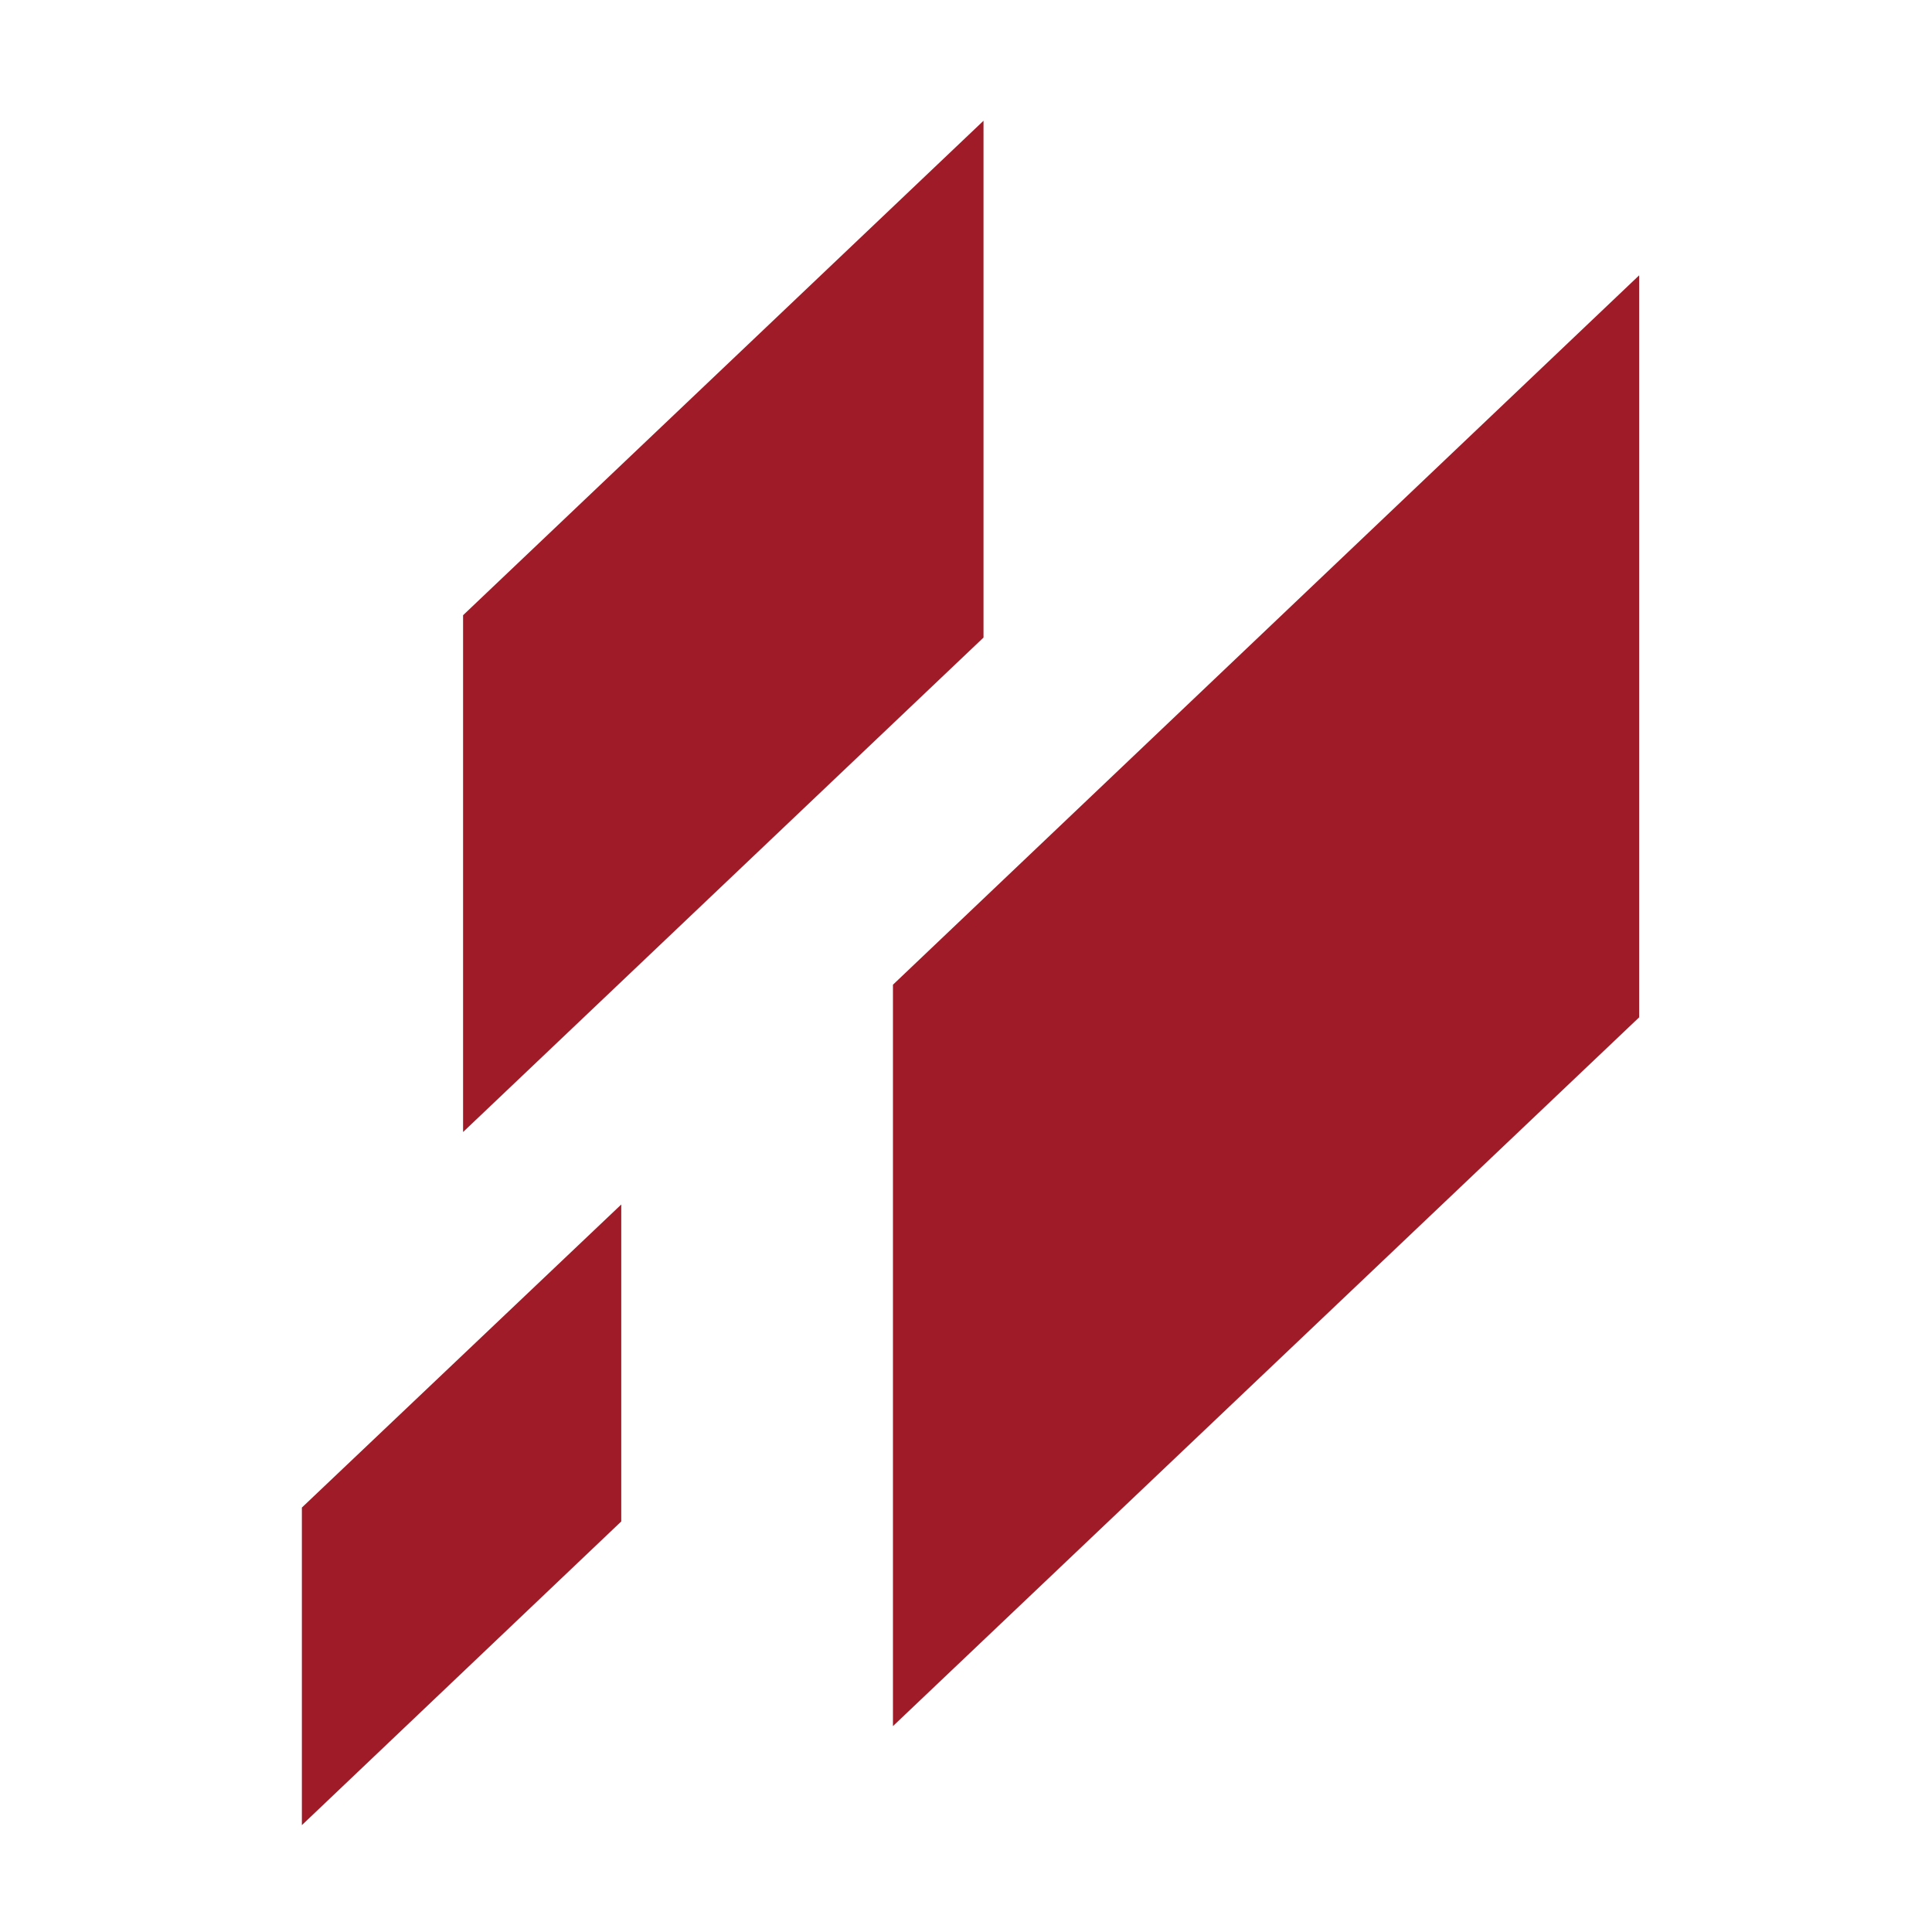
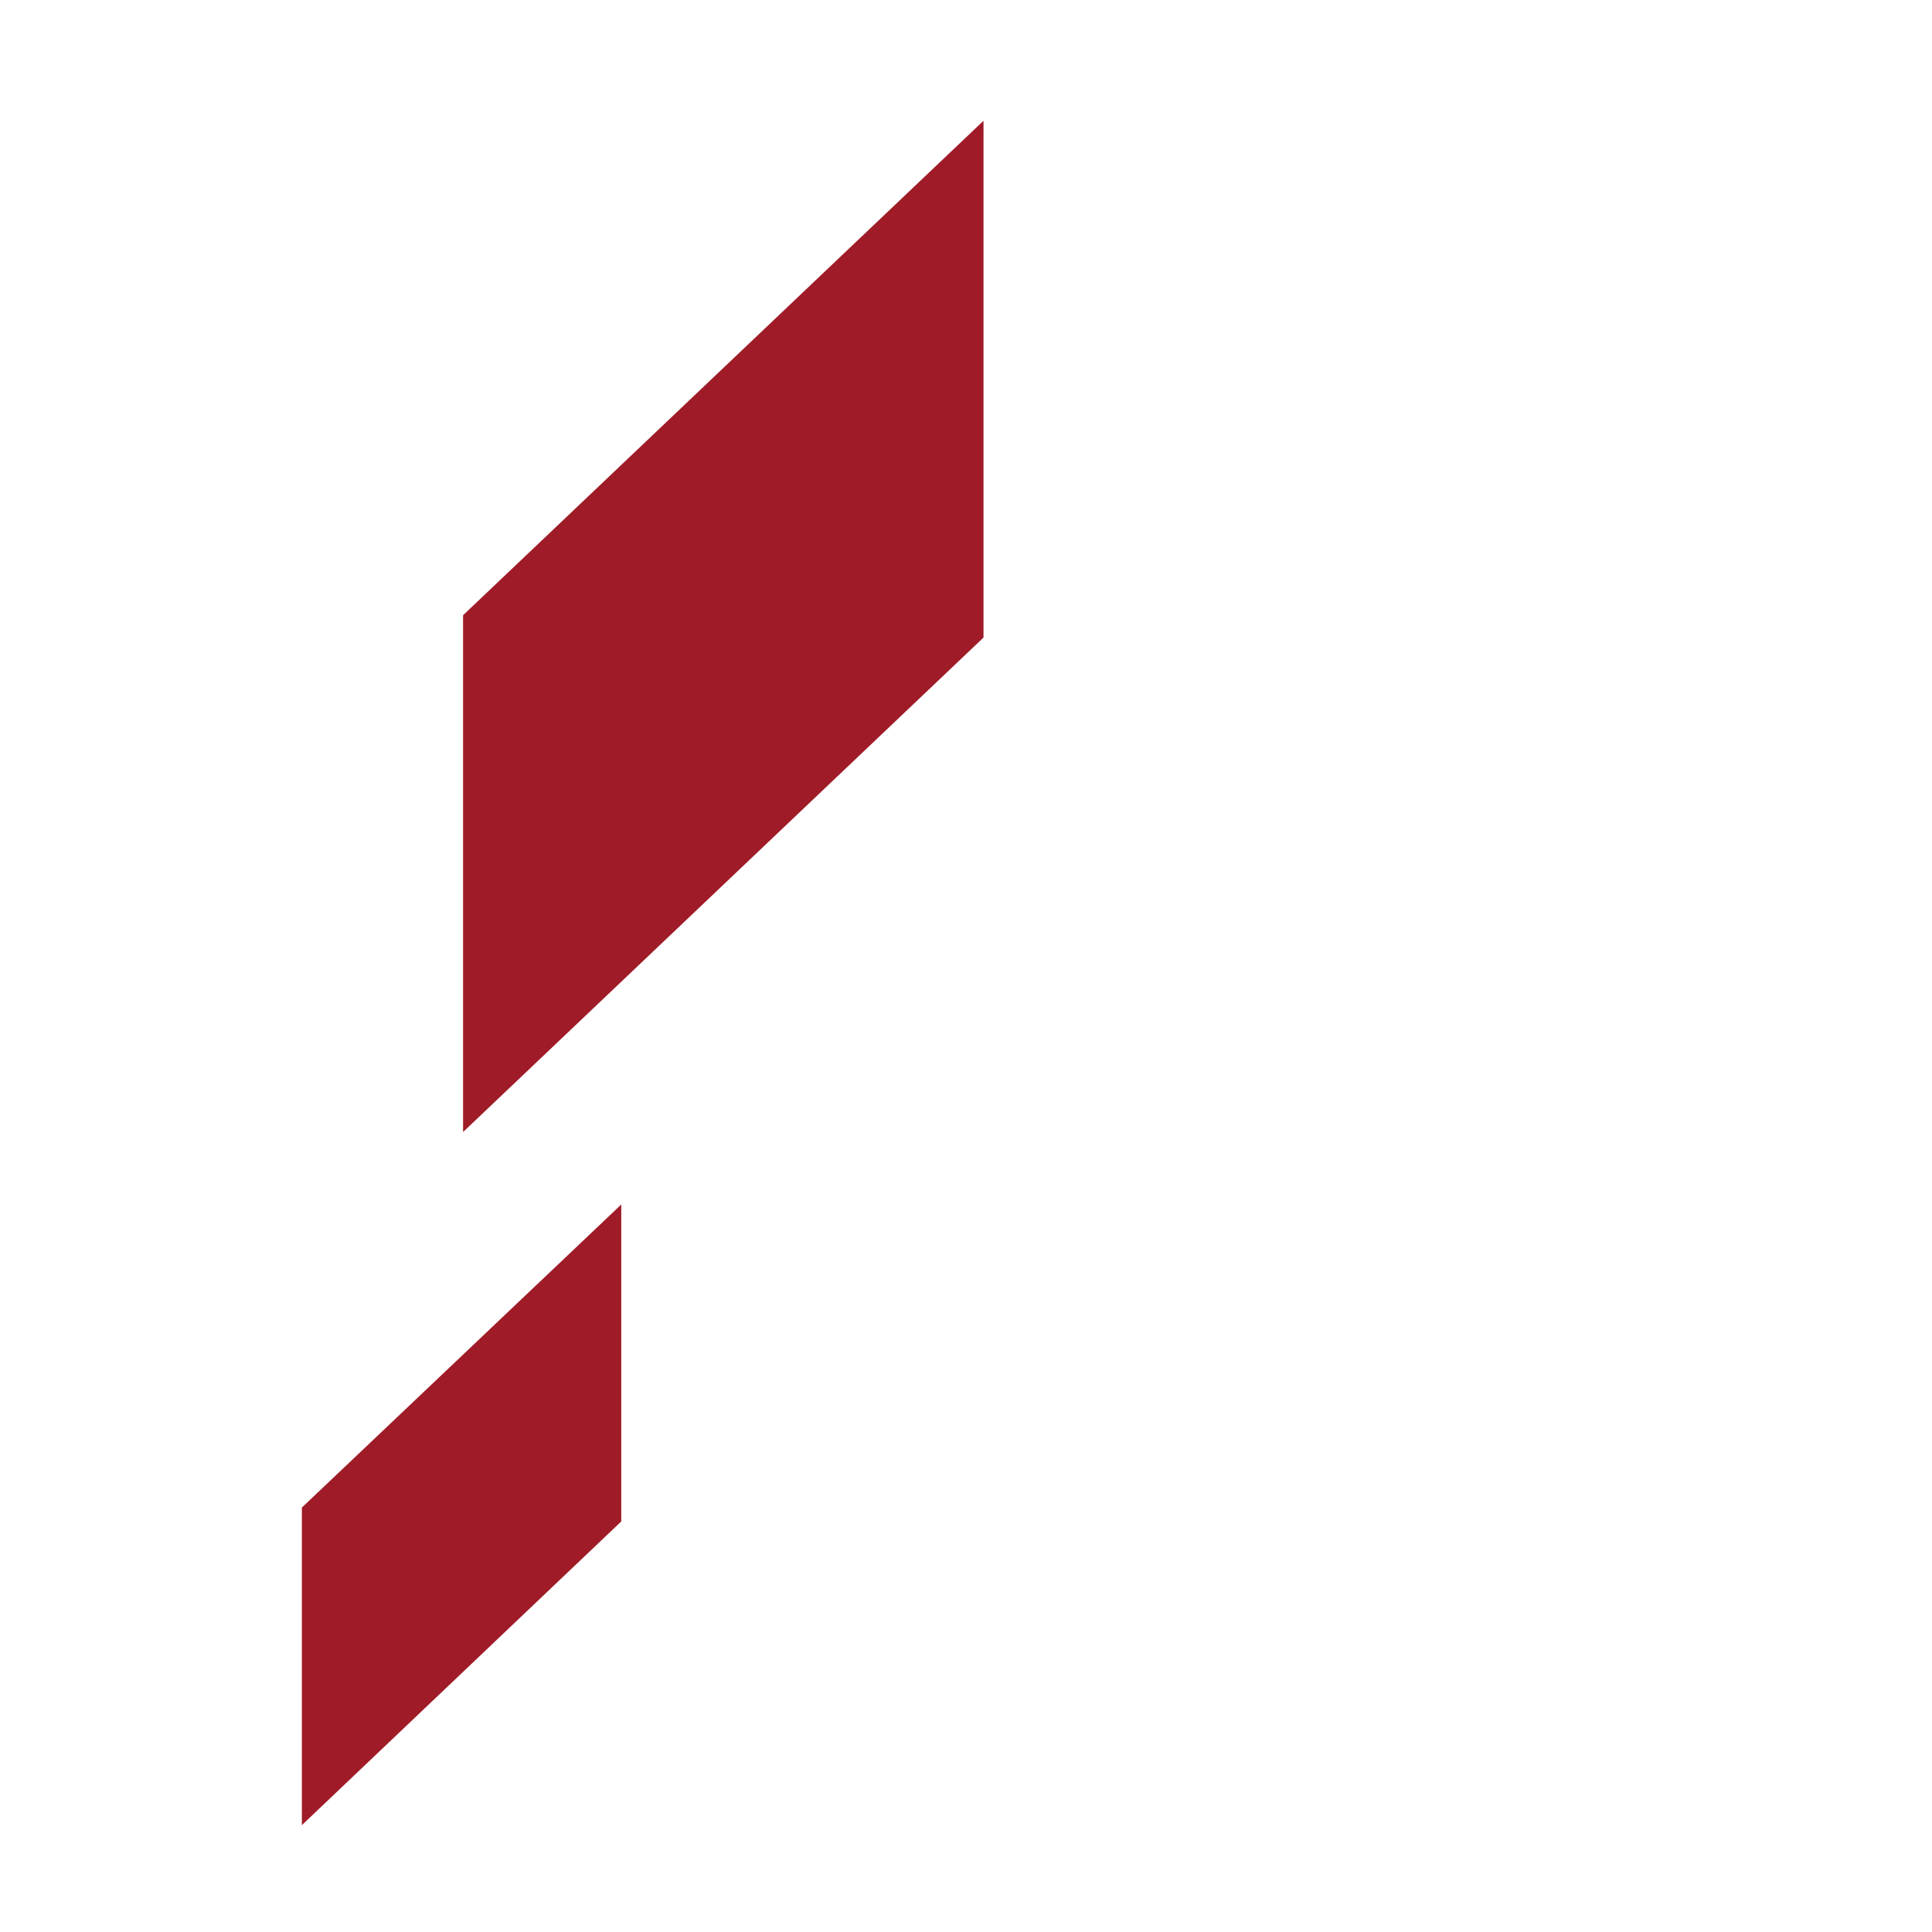
<svg xmlns="http://www.w3.org/2000/svg" width="32" height="32" viewBox="0 0 32 32" fill="none">
  <path d="M10.29 19.95V25.2L5 30.23V24.97L10.29 19.95Z" fill="#9F1B27" />
  <path d="M16.29 2V10.56L7.67 18.75V10.19L16.29 2Z" fill="#9F1B27" />
-   <path d="M27.15 4.56V16.85L14.79 28.59V16.31L27.15 4.56Z" fill="#9F1B27" />
</svg>